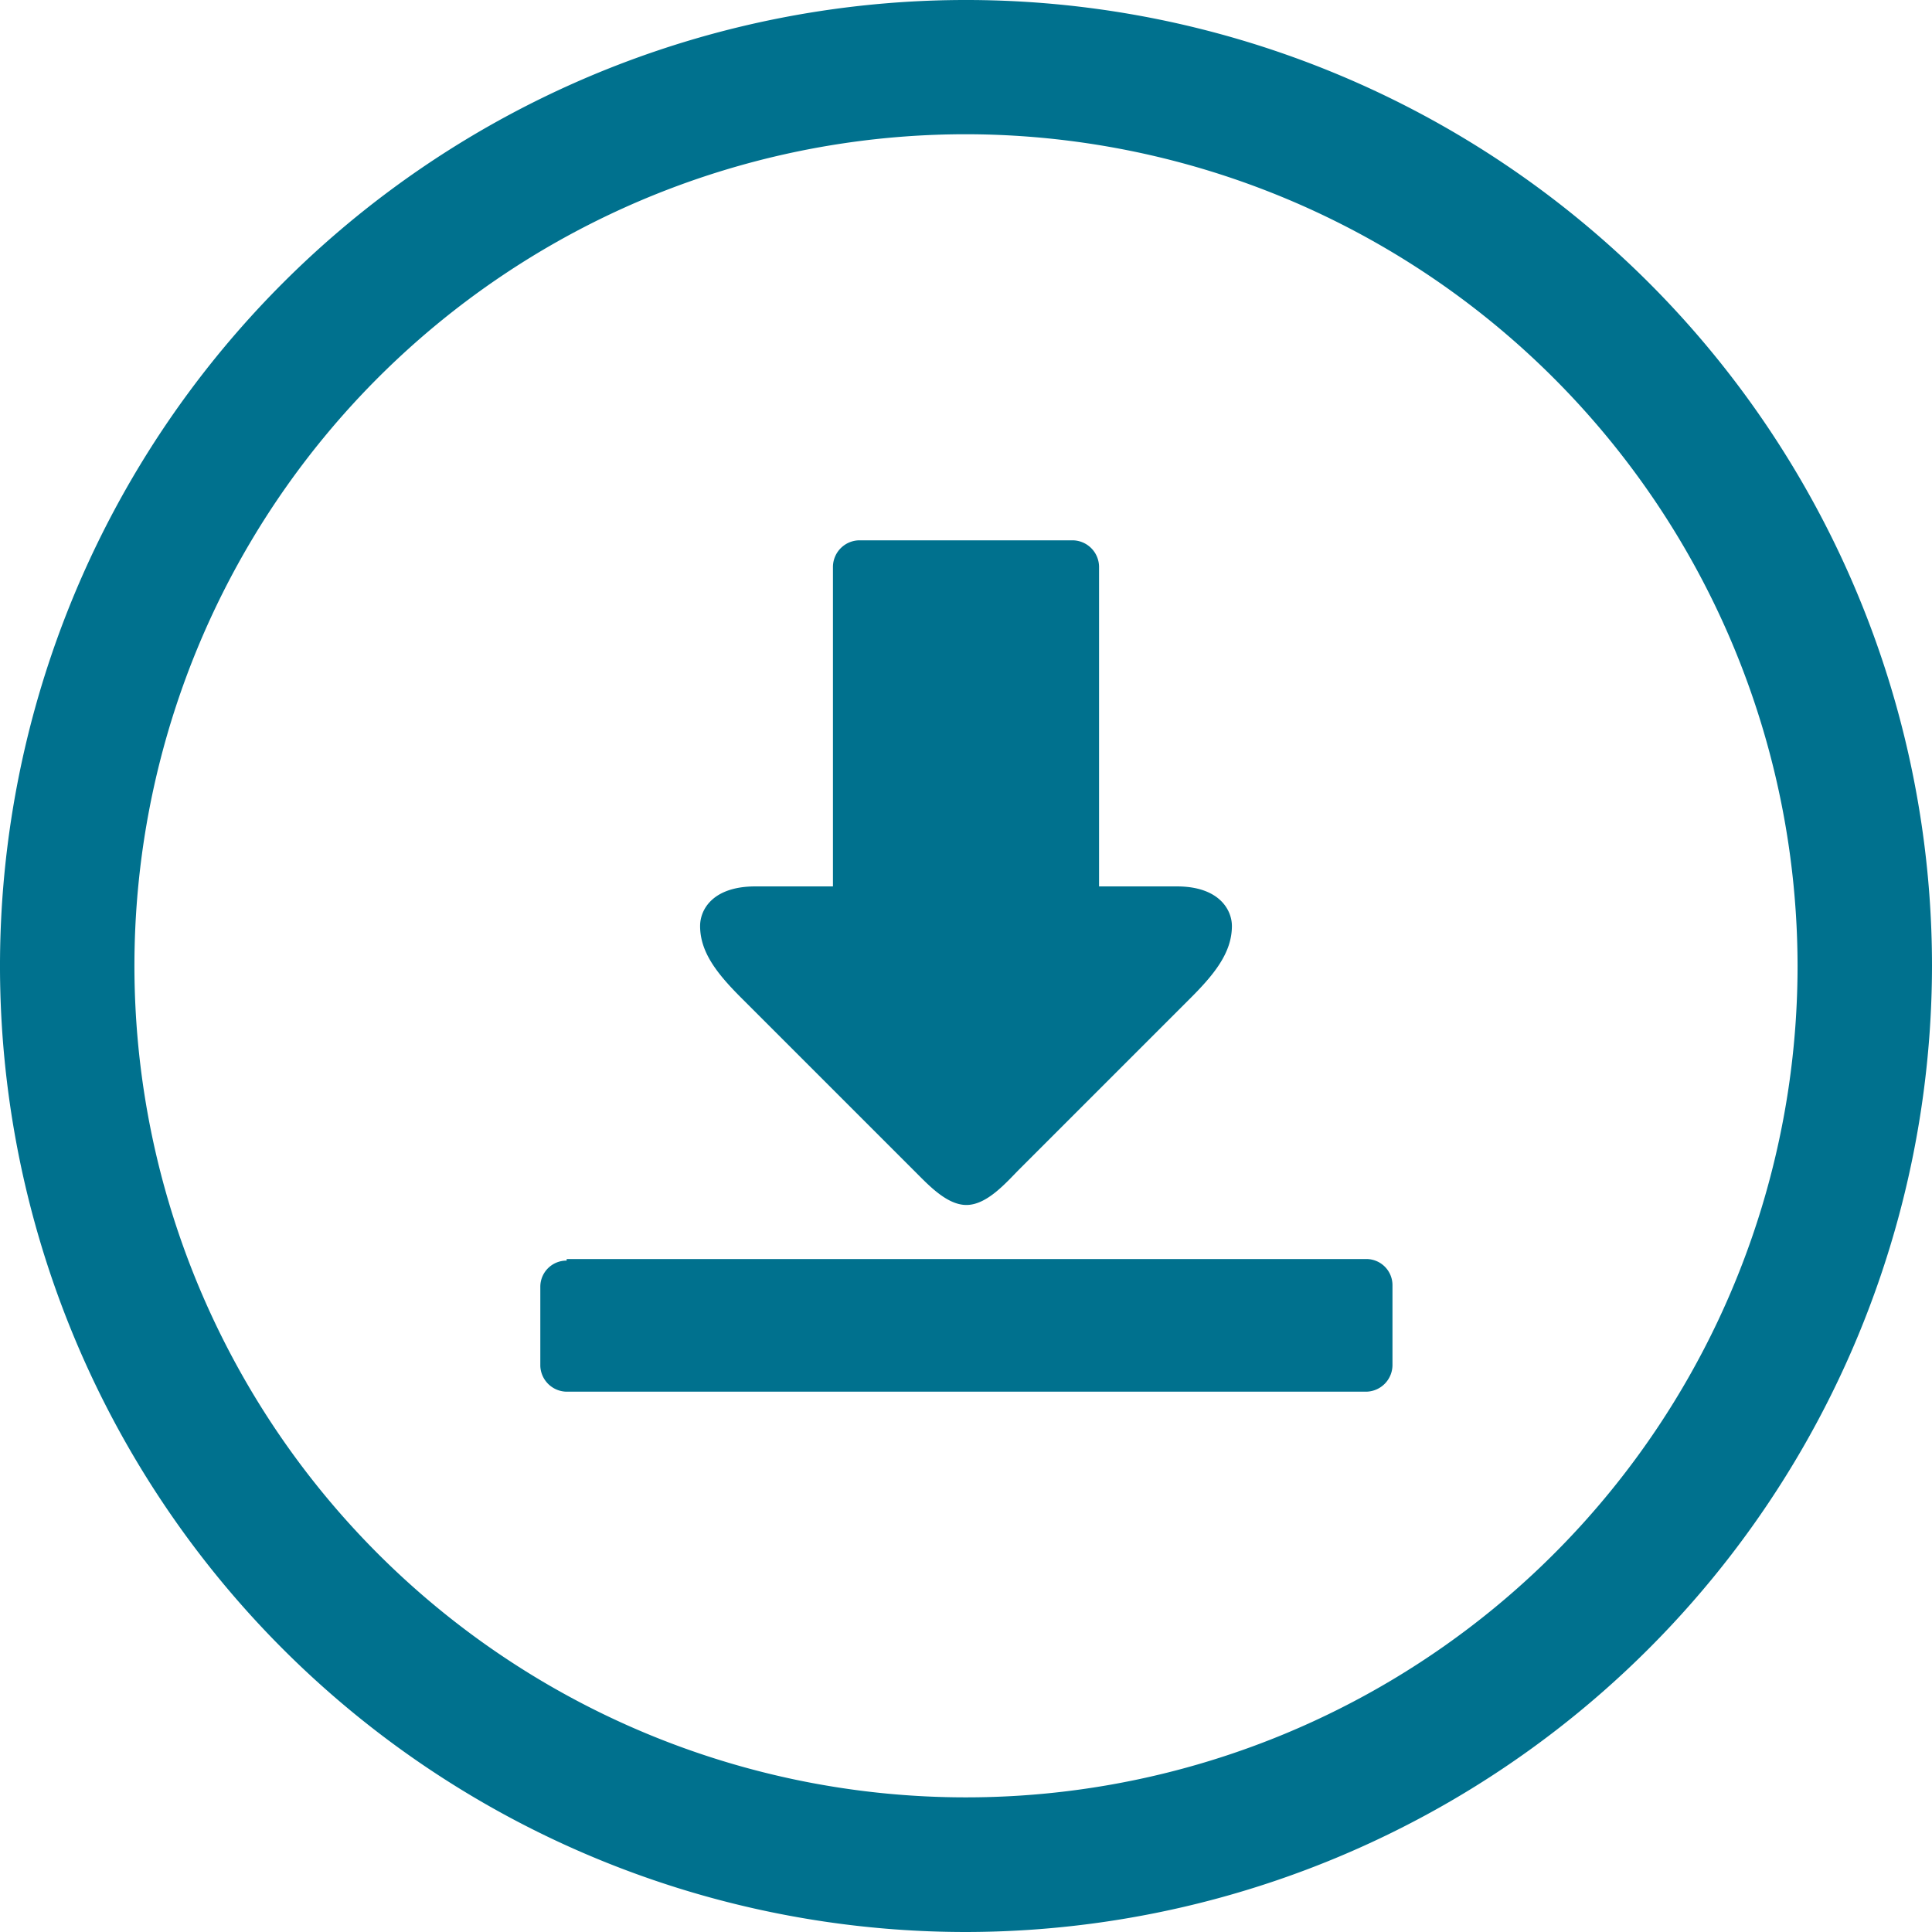
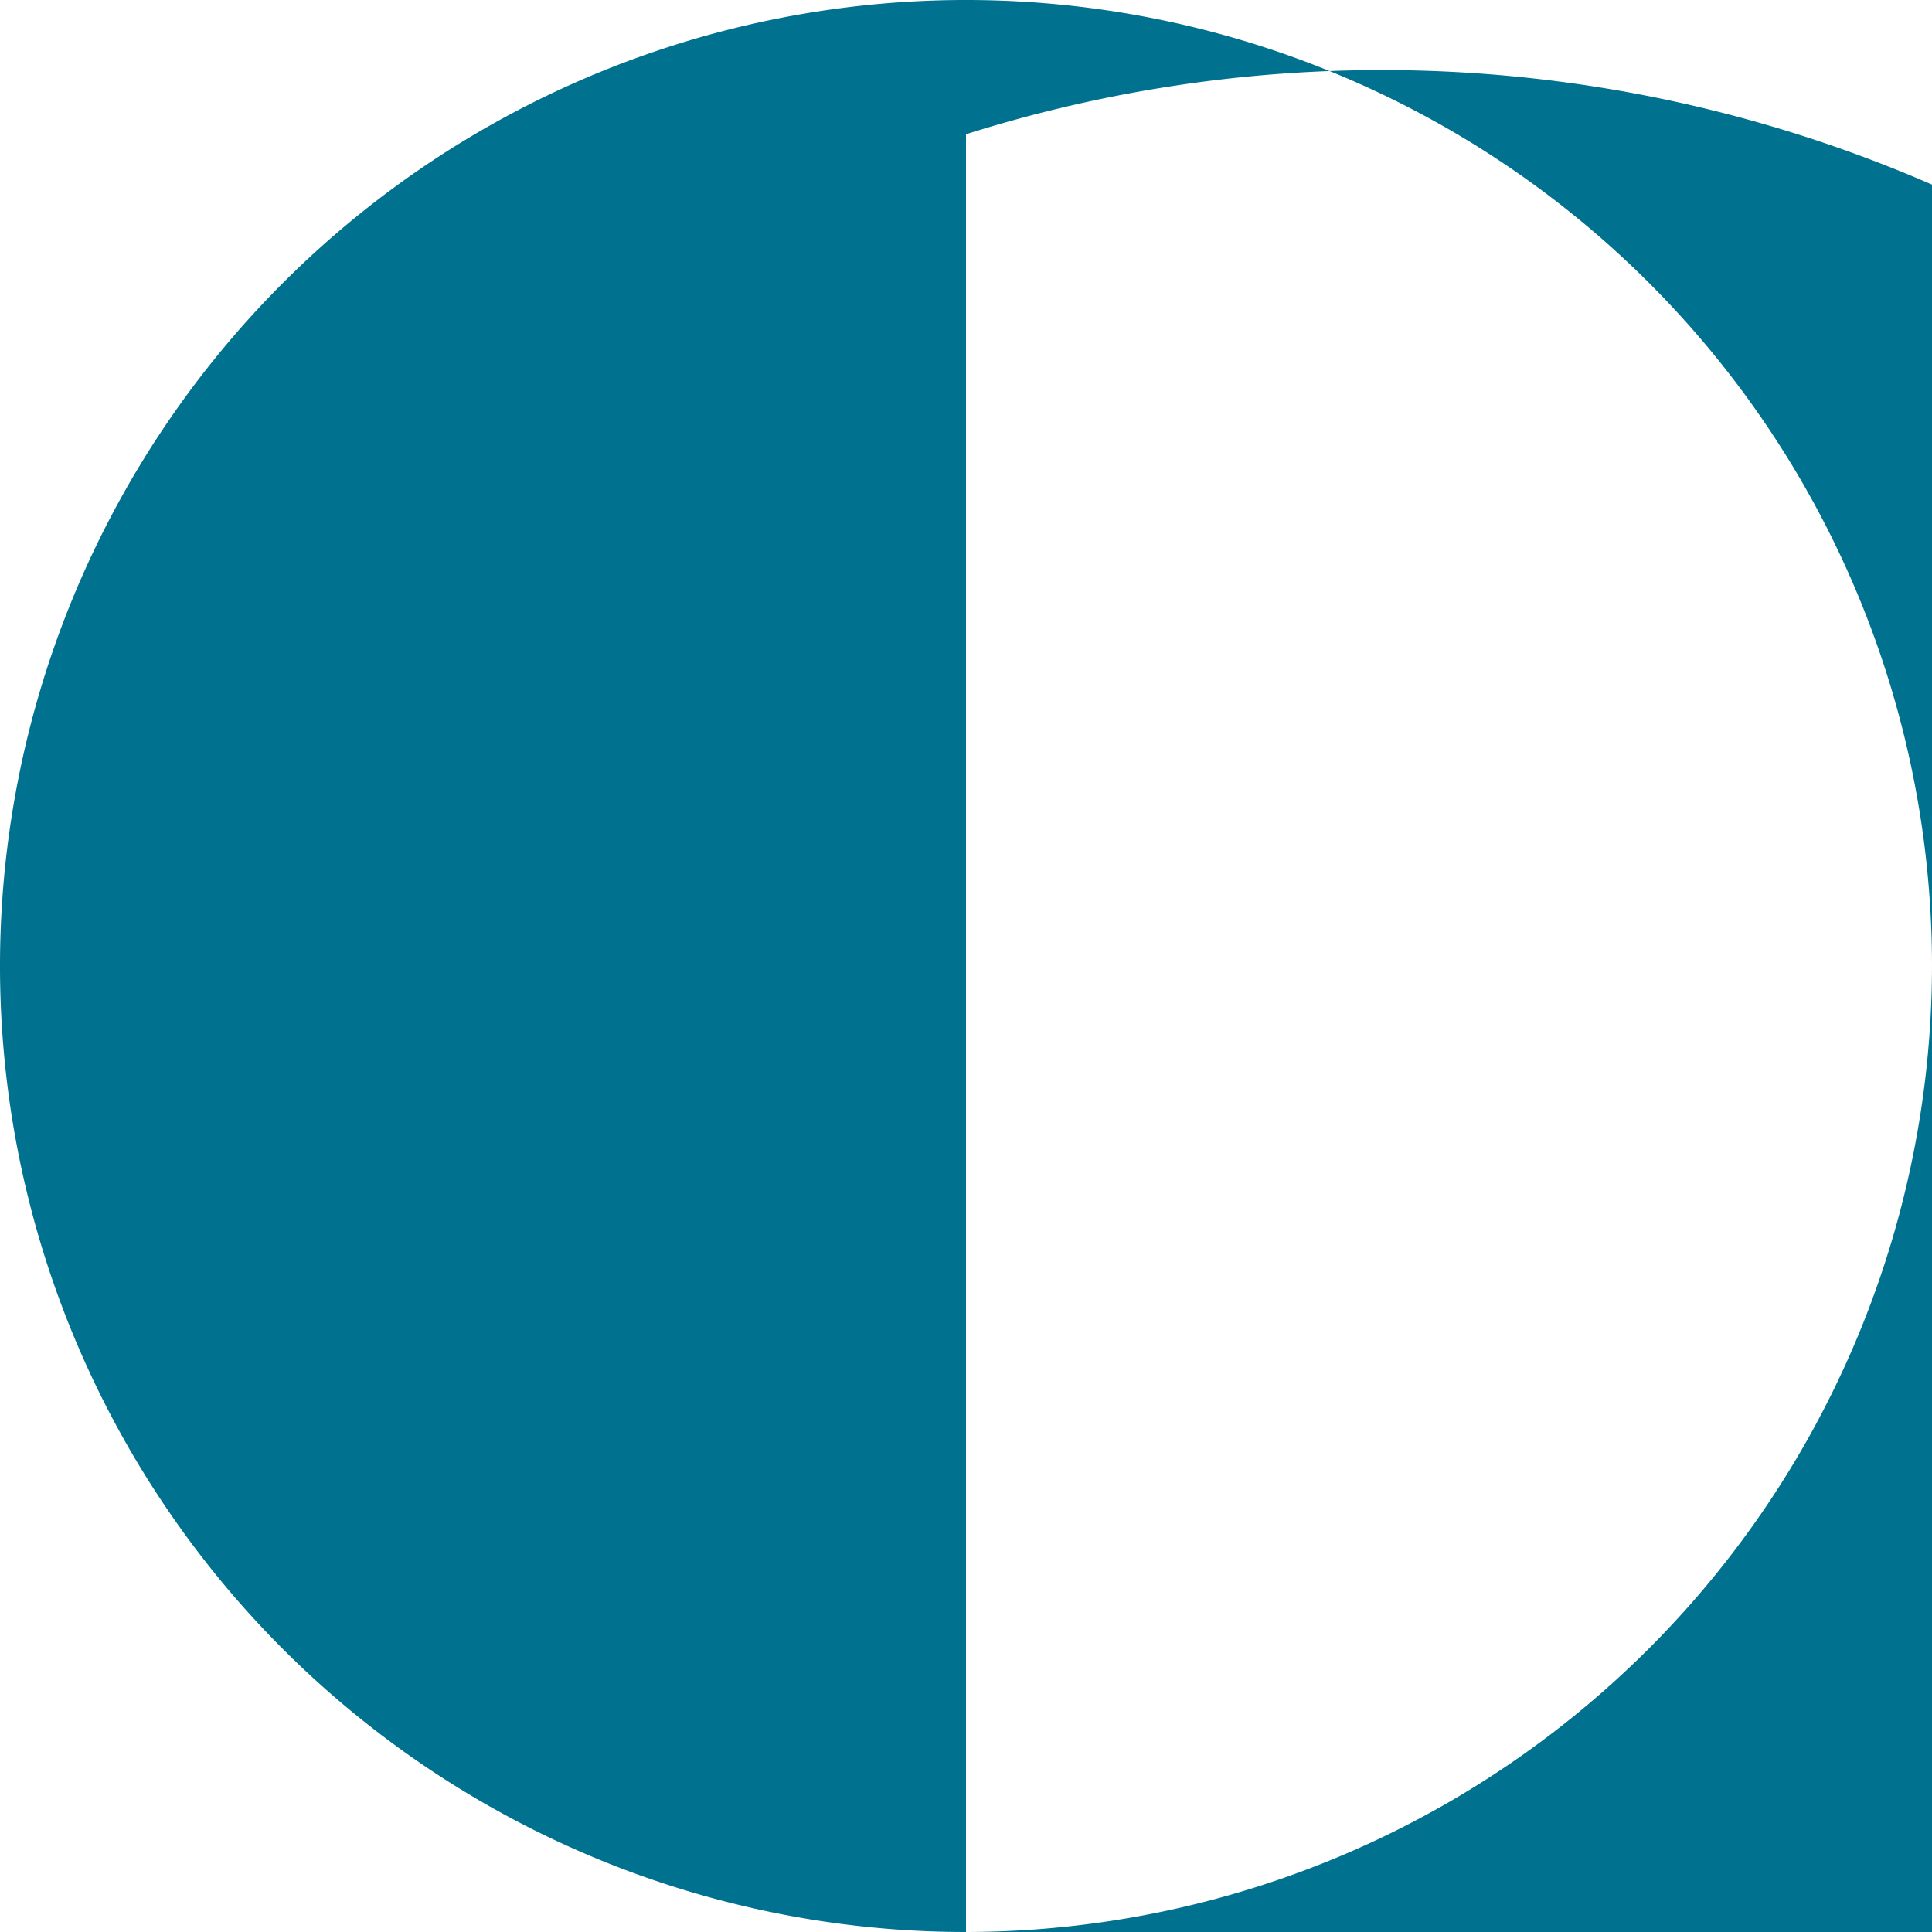
<svg xmlns="http://www.w3.org/2000/svg" viewBox="0 0 97.58 97.58">
  <defs>
    <style>.cls-1,.cls-2{fill:#00718e;}.cls-2{fill-rule:evenodd;}</style>
  </defs>
  <g id="Layer_2" data-name="Layer 2">
    <g id="MObile">
-       <path class="cls-1" d="M48.79,97.58A48.79,48.79,0,1,1,97.58,48.79,48.85,48.85,0,0,1,48.79,97.58Zm0-90.8a42,42,0,1,0,42,42A42.05,42.05,0,0,0,48.79,6.78Z" />
-       <path class="cls-2" d="M28.62,63.59H69a1.32,1.32,0,0,1,1.33,1.33v4A1.35,1.35,0,0,1,69,70.29H28.62A1.35,1.35,0,0,1,27.29,69v-4a1.32,1.32,0,0,1,1.33-1.33Zm26.89-35V44.77h3.93c2.13,0,2.78,1.18,2.78,2,0,1.37-.92,2.48-2.18,3.73l-8.57,8.57c-.68.69-1.63,1.79-2.66,1.79s-2-1.1-2.7-1.79l-8.57-8.57c-1.26-1.25-2.18-2.36-2.18-3.73,0-.84.65-2,2.79-2h3.92V28.62a1.35,1.35,0,0,1,1.33-1.33H54.18a1.35,1.35,0,0,1,1.33,1.33Z" />
+       <path class="cls-1" d="M48.79,97.58A48.79,48.79,0,1,1,97.58,48.79,48.85,48.85,0,0,1,48.79,97.58Za42,42,0,1,0,42,42A42.05,42.05,0,0,0,48.79,6.78Z" />
    </g>
  </g>
</svg>